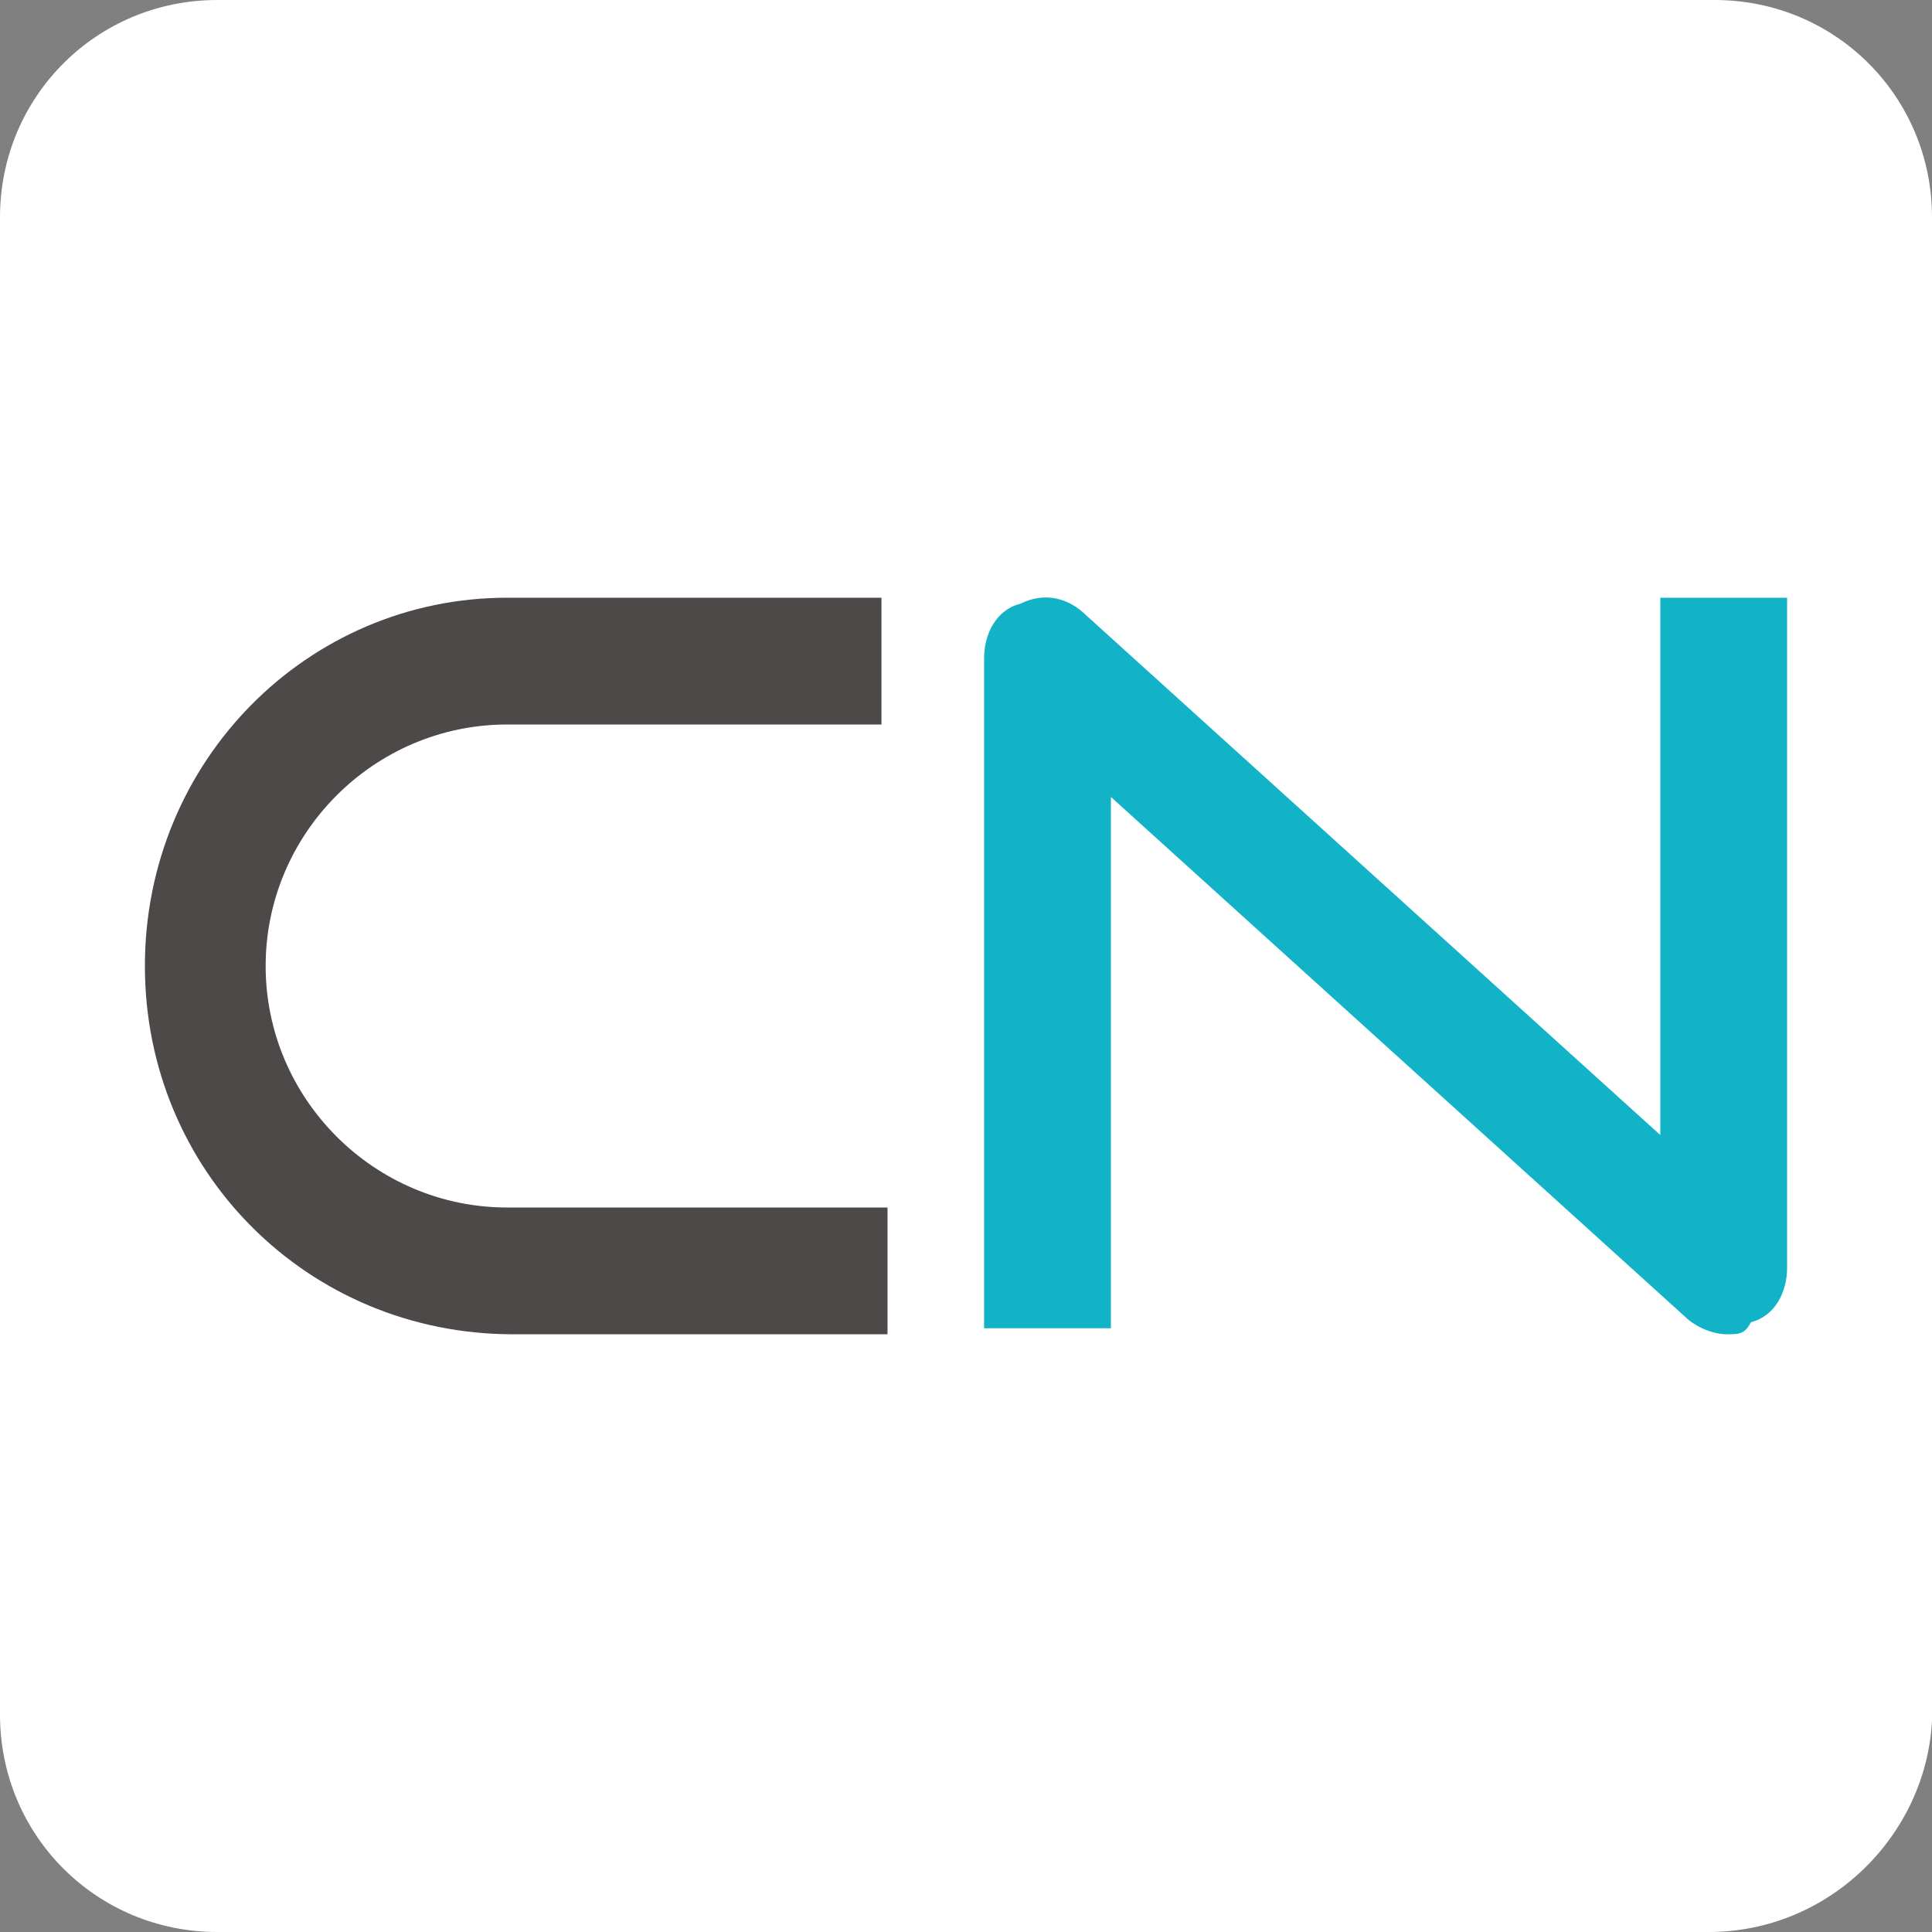
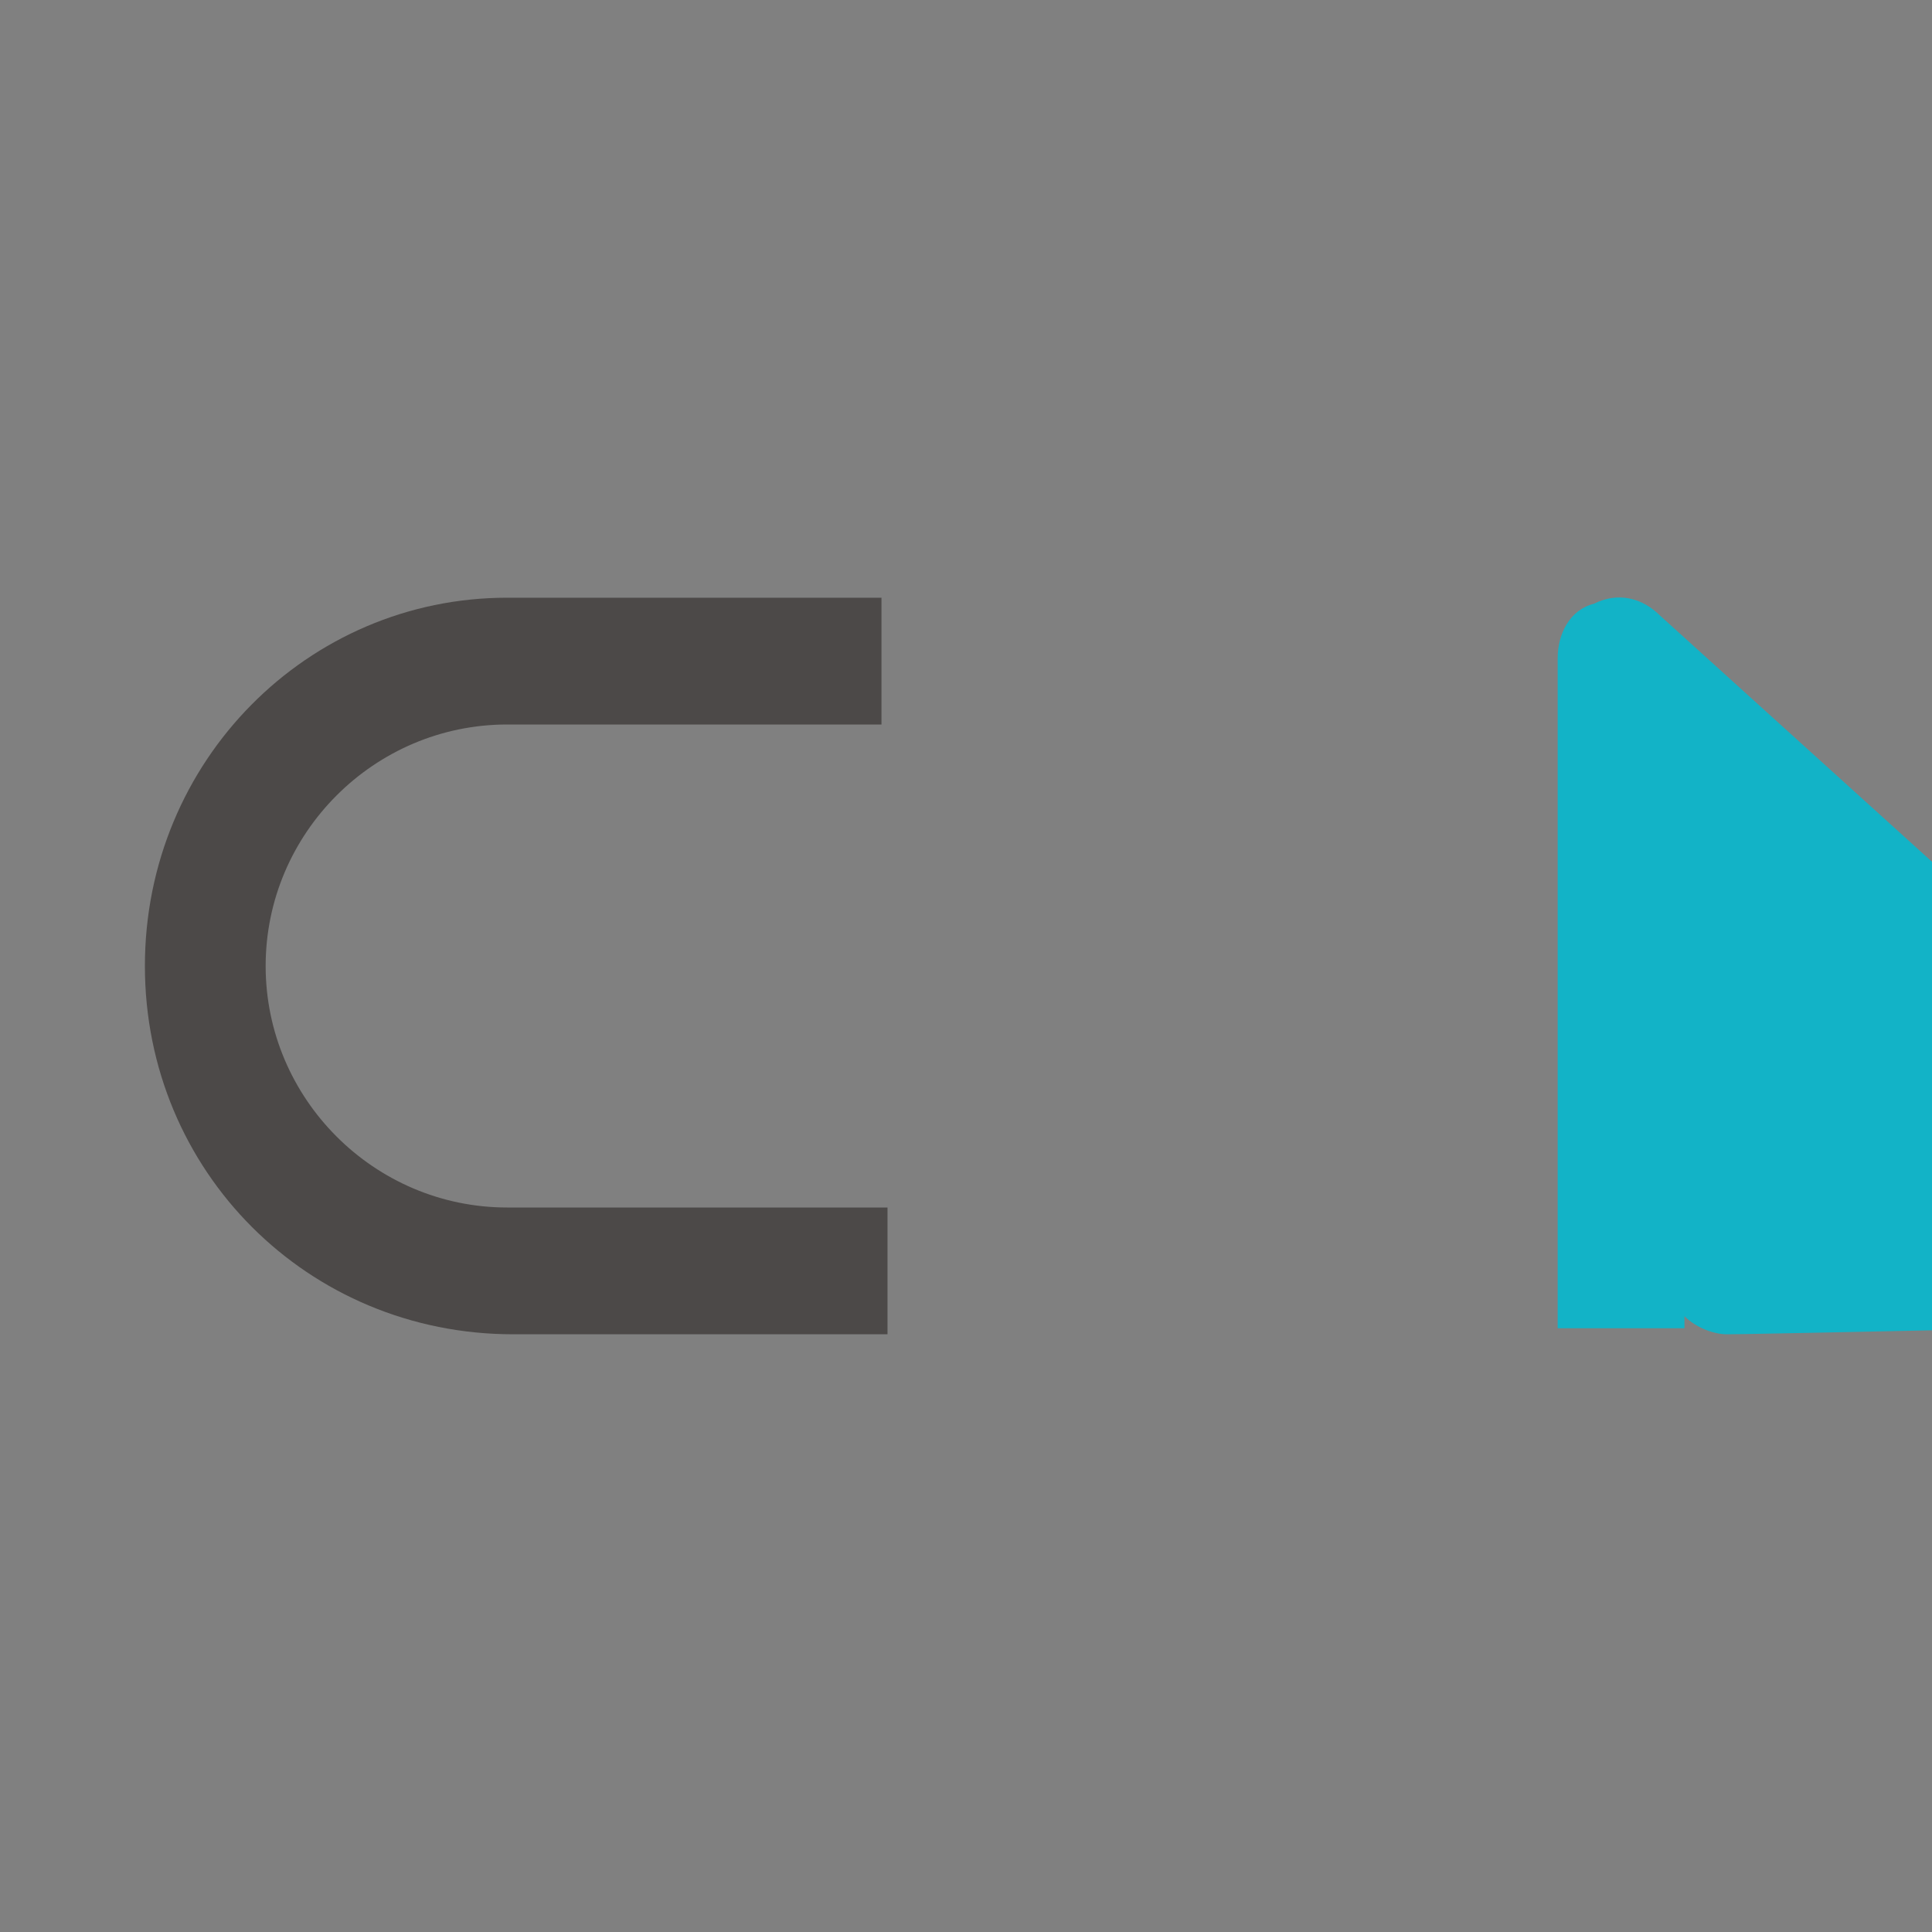
<svg xmlns="http://www.w3.org/2000/svg" version="1.1" id="レイヤー_1" x="0px" y="0px" viewBox="0 0 32 32" style="enable-background:new 0 0 32 32;" xml:space="preserve">
  <rect x="0" y="0" width="32" height="32" fill="#808080" stroke="none" />
  <style type="text/css">
	.st0{fill:#FFFFFF;}
	.st1{fill:#12B3C7;}
	.st2{fill:#4C4948;}
</style>
  <g>
-     <path class="st0" d="M28.3,32H3.6c-2,0-3.6-1.6-3.6-3.6V3.6C0,1.6,1.6,0,3.6,0h24.8c2,0,3.6,1.6,3.6,3.6v24.9   C31.9,30.4,30.3,32,28.3,32z" />
-   </g>
-   <path class="st1" d="M28.6,22.1c-0.2,0-0.5-0.1-0.7-0.3l-9.5-8.6V22h-2.1V10.9c0-0.4,0.2-0.8,0.6-0.9c0.4-0.2,0.8-0.1,1.1,0.2  l9.5,8.6V9.9h2.1V21c0,0.4-0.2,0.8-0.6,0.9C28.9,22.1,28.8,22.1,28.6,22.1z" />
+     </g>
+   <path class="st1" d="M28.6,22.1c-0.2,0-0.5-0.1-0.7-0.3V22h-2.1V10.9c0-0.4,0.2-0.8,0.6-0.9c0.4-0.2,0.8-0.1,1.1,0.2  l9.5,8.6V9.9h2.1V21c0,0.4-0.2,0.8-0.6,0.9C28.9,22.1,28.8,22.1,28.6,22.1z" />
  <path class="st2" d="M2.4,16c0,3.4,2.7,6.1,6.1,6.1h6.2V20H8.4c-2.2,0-4-1.8-4-4s1.8-4,4-4h6.2V9.9H8.4C5.1,9.9,2.4,12.6,2.4,16z" />
</svg>